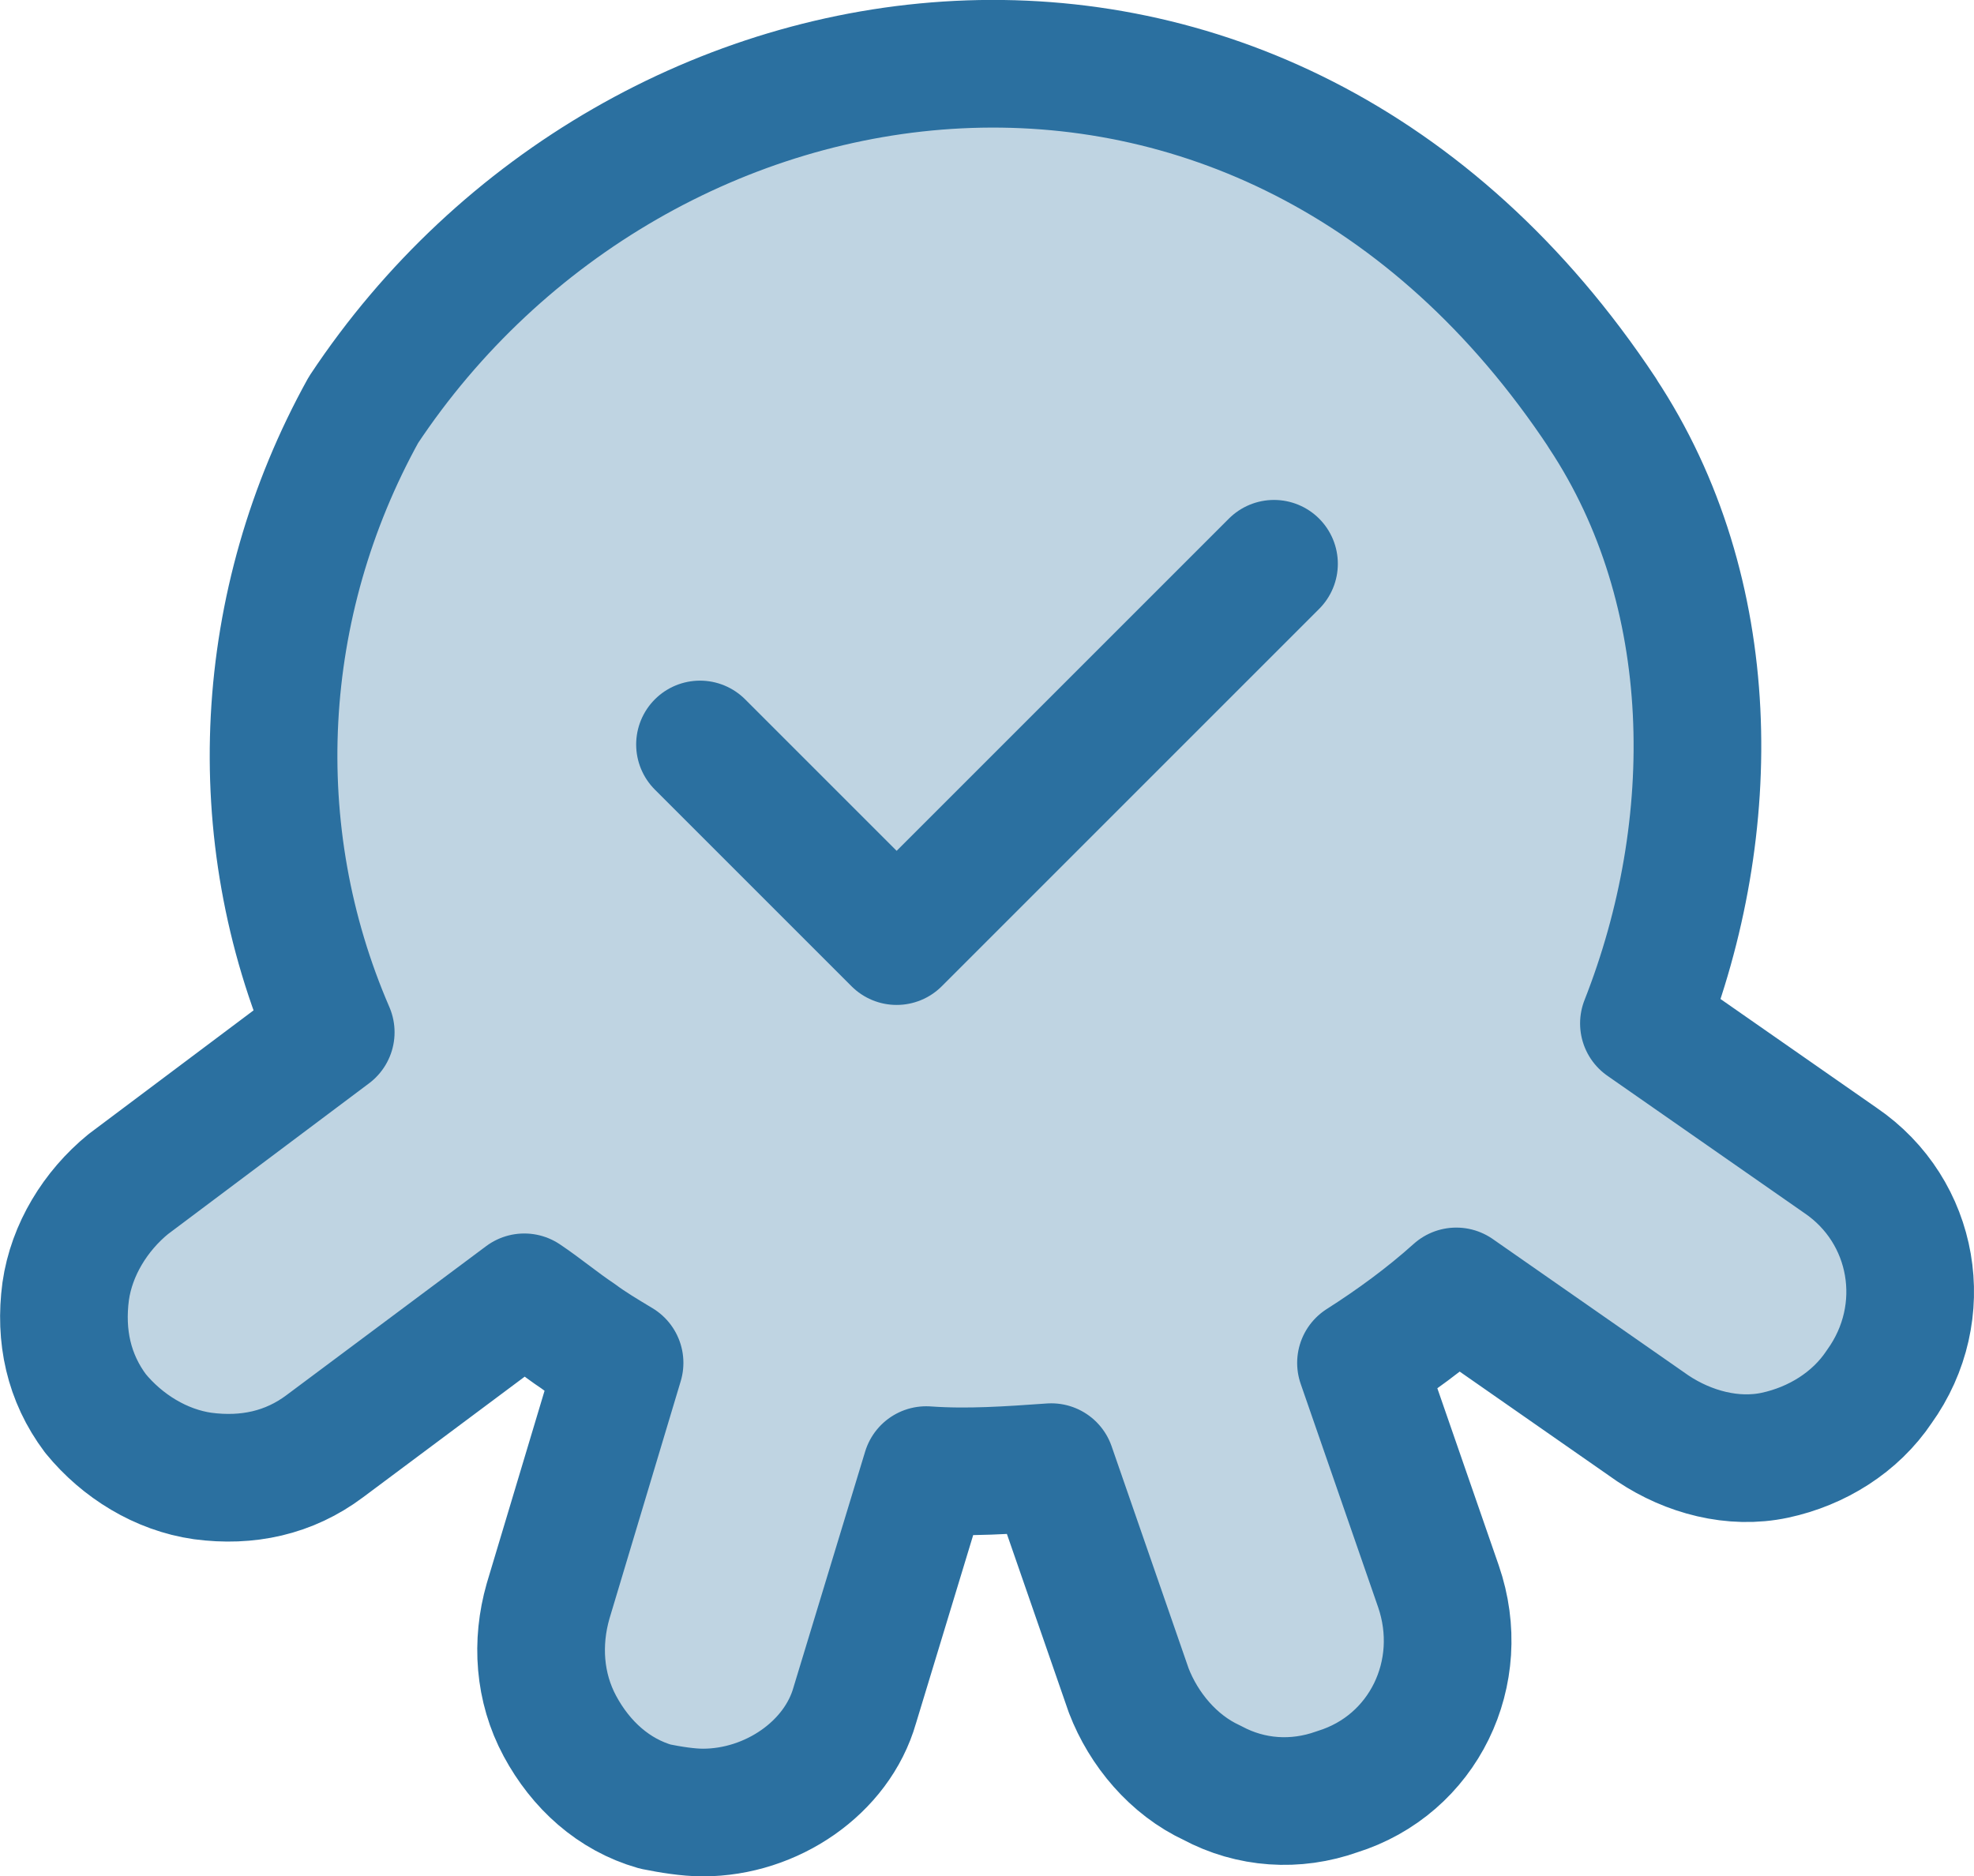
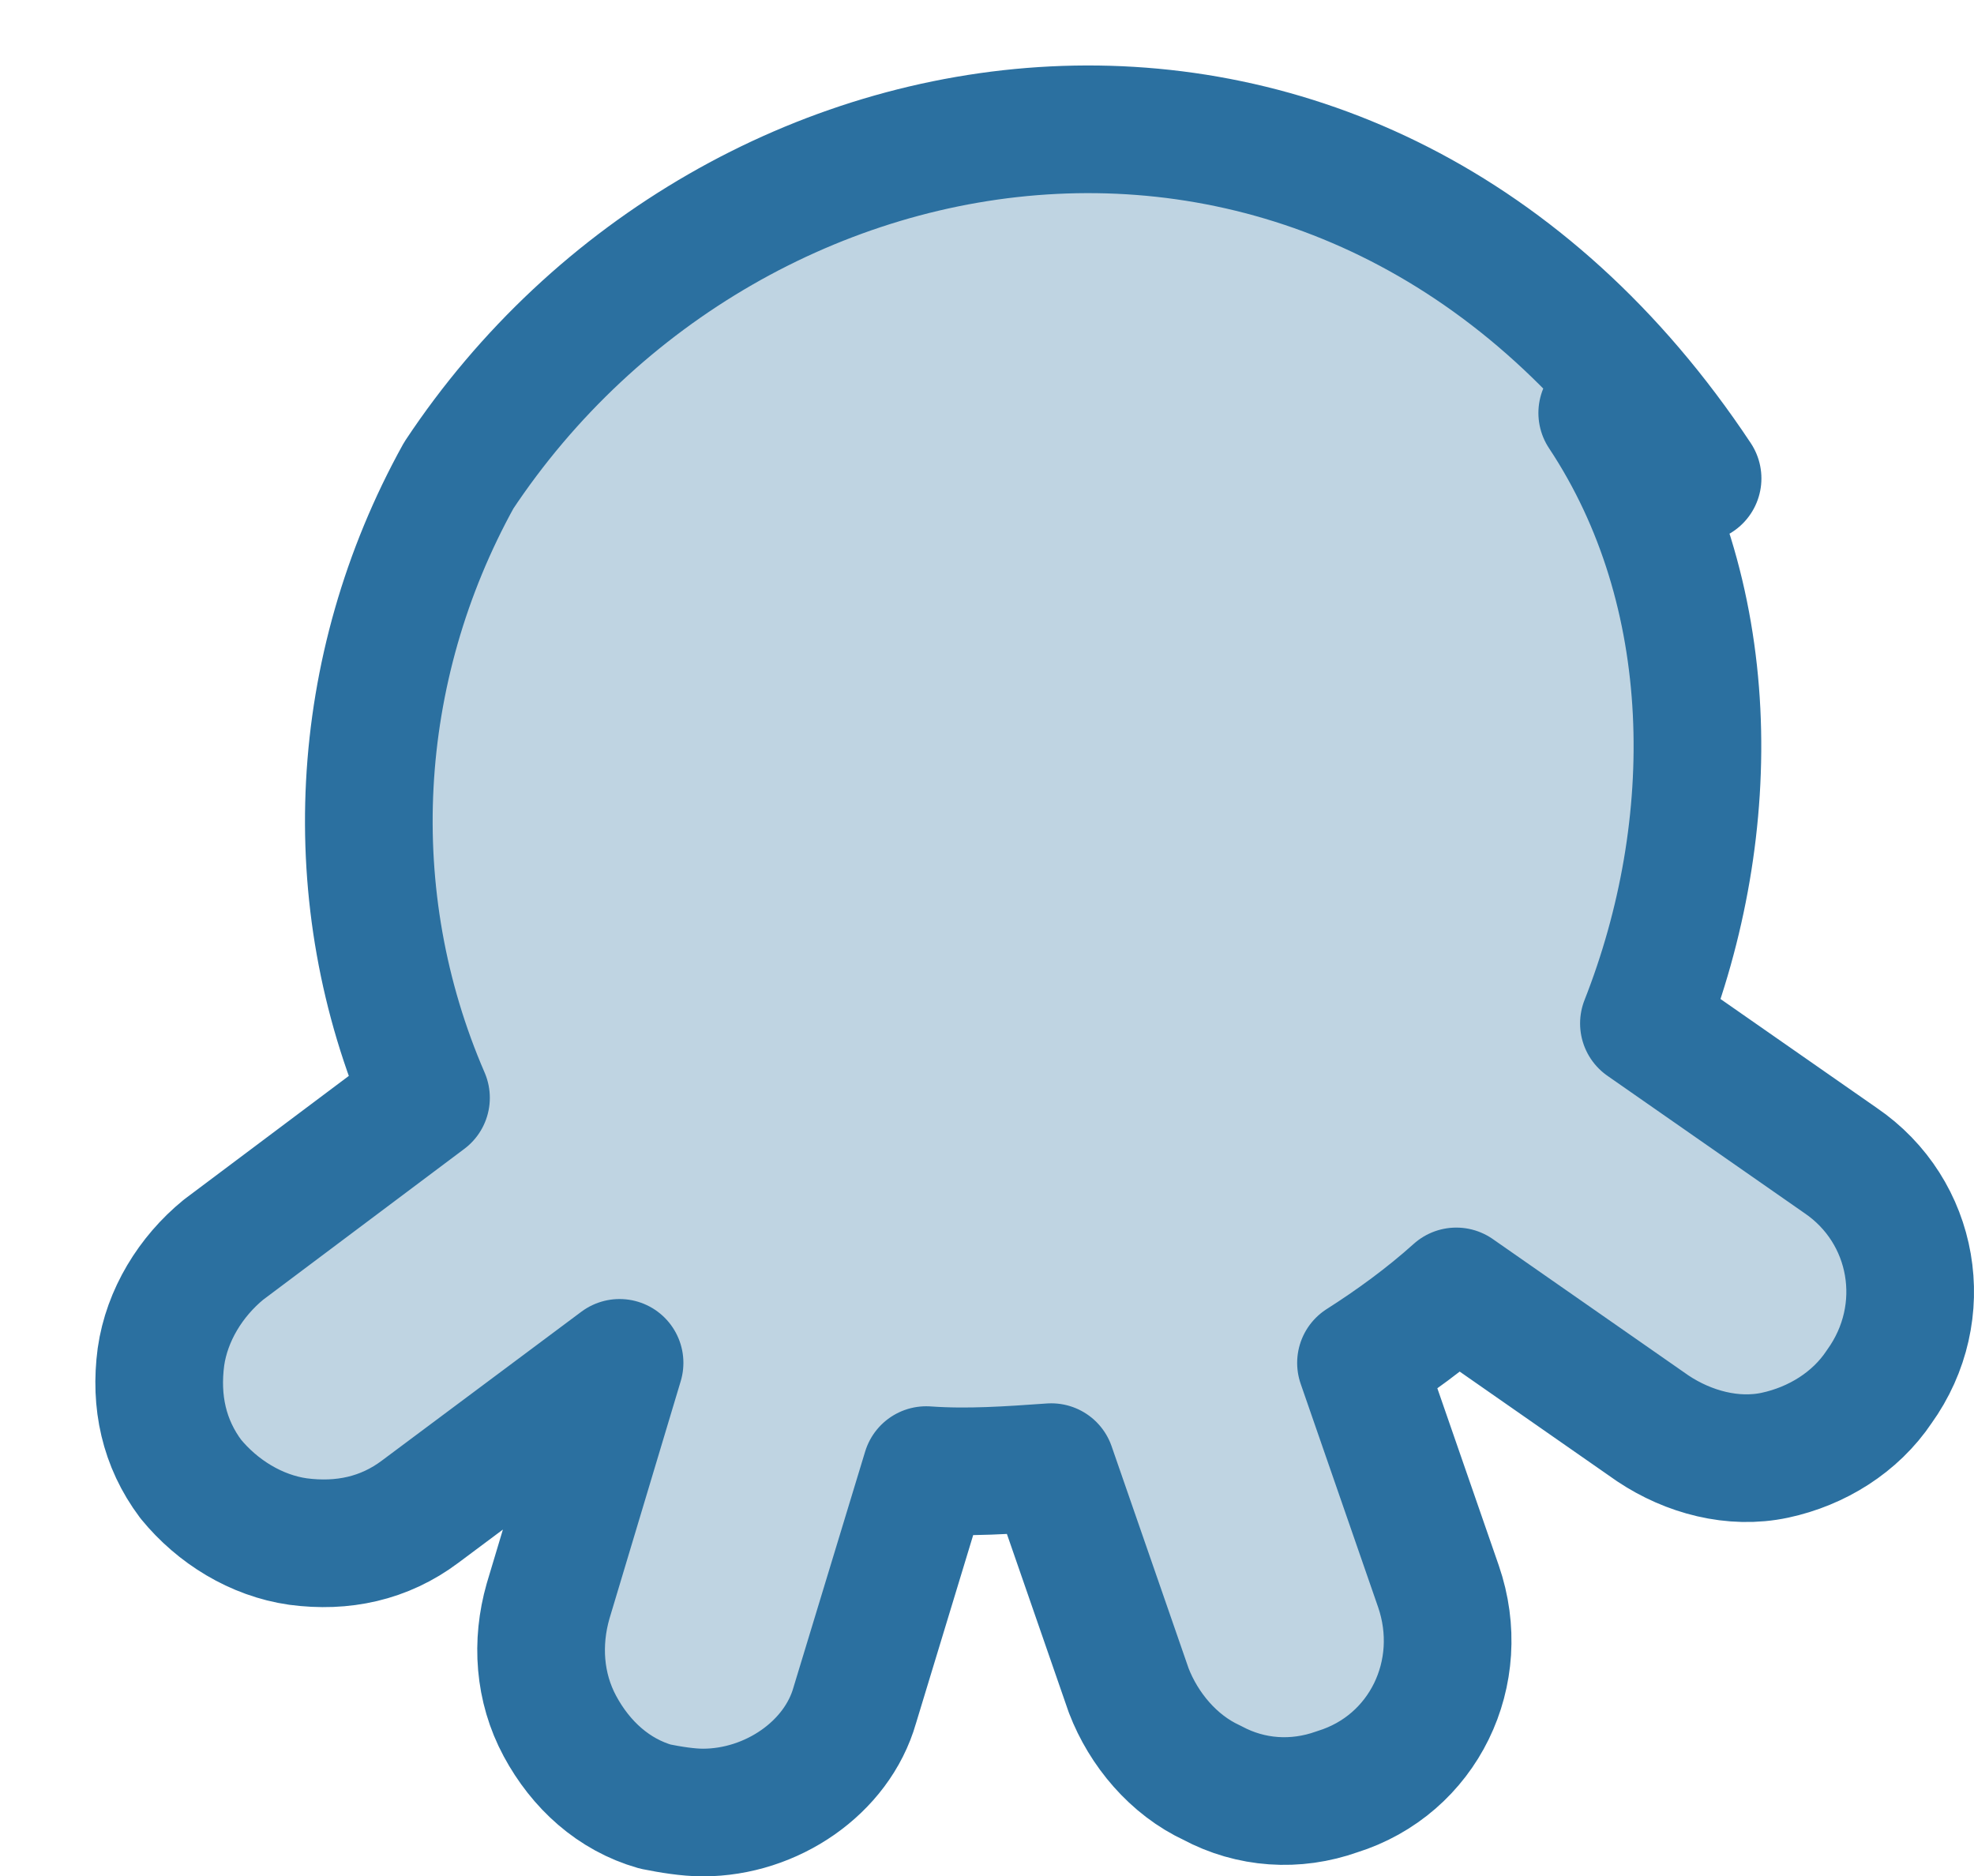
<svg xmlns="http://www.w3.org/2000/svg" id="Layer_2" data-name="Layer 2" viewBox="0 0 448.41 426.25">
  <defs>
    <style> .cls-1 { fill: none; } .cls-1, .cls-2 { stroke: #2b70a0; stroke-linecap: round; stroke-linejoin: round; stroke-width: 29px; } .cls-2 { fill: #bfd4e2; } </style>
  </defs>
  <g id="Layer_1-2" data-name="Layer 1">
-     <path class="cls-2" d="m363.96,93.81c26.94,40.63,27.06,94.03,9.47,138.68l44.65,31.12c16.91,11.5,20.97,34.5,8.8,51.41-5.41,8.12-14.21,13.53-23.68,15.56-9.47,2.03-19.62-.67-27.74-6.09l-44.65-31.12c-6.77,6.09-14.21,11.5-21.65,16.24l17.59,50.74c6.77,19.62-3.38,40.59-23,46.68-9.47,3.38-19.62,2.7-28.41-2.03-8.8-4.06-15.56-12.17-18.94-20.97l-17.59-50.74c-9.47.67-18.94,1.35-28.41.67l-16.24,53.44c-4.05,14.21-18.93,24.35-34.49,24.35h0c-3.38,0-7.44-.67-10.82-1.35-9.47-2.7-16.91-9.47-21.65-18.27-4.74-8.8-5.41-18.94-2.7-28.41l16.24-54.12c-3.38-2.03-6.77-4.06-9.47-6.09-4.06-2.7-8.12-6.09-12.17-8.8l-45.32,33.82c-8.12,6.09-17.59,8.12-27.74,6.77-9.47-1.35-18.27-6.77-24.35-14.21-6.09-8.12-8.12-17.59-6.77-27.74,1.35-9.47,6.77-18.27,14.21-24.35l46-34.5c-19.62-45.32-16.91-97.41,7.44-141.39,62.2-93.88,204.37-115.5,281.41.68Z" />
-     <polyline class="cls-1" points="159.01 169.12 203.68 213.79 289.4 128.07" />
+     <path class="cls-2" d="m363.96,93.81c26.94,40.63,27.06,94.03,9.47,138.68l44.65,31.12c16.91,11.5,20.97,34.5,8.8,51.41-5.41,8.12-14.21,13.53-23.68,15.56-9.47,2.03-19.62-.67-27.74-6.09l-44.65-31.12c-6.77,6.09-14.21,11.5-21.65,16.24l17.59,50.74c6.77,19.62-3.38,40.59-23,46.68-9.47,3.38-19.62,2.7-28.41-2.03-8.8-4.06-15.56-12.17-18.94-20.97l-17.59-50.74c-9.47.67-18.94,1.35-28.41.67l-16.24,53.44c-4.05,14.21-18.93,24.35-34.49,24.35h0c-3.38,0-7.44-.67-10.82-1.35-9.47-2.7-16.91-9.47-21.65-18.27-4.74-8.8-5.41-18.94-2.7-28.41l16.24-54.12l-45.32,33.82c-8.12,6.09-17.59,8.12-27.74,6.77-9.47-1.35-18.27-6.77-24.35-14.21-6.09-8.12-8.12-17.59-6.77-27.74,1.35-9.47,6.77-18.27,14.21-24.35l46-34.5c-19.62-45.32-16.91-97.41,7.44-141.39,62.2-93.88,204.37-115.5,281.41.68Z" />
  </g>
</svg>